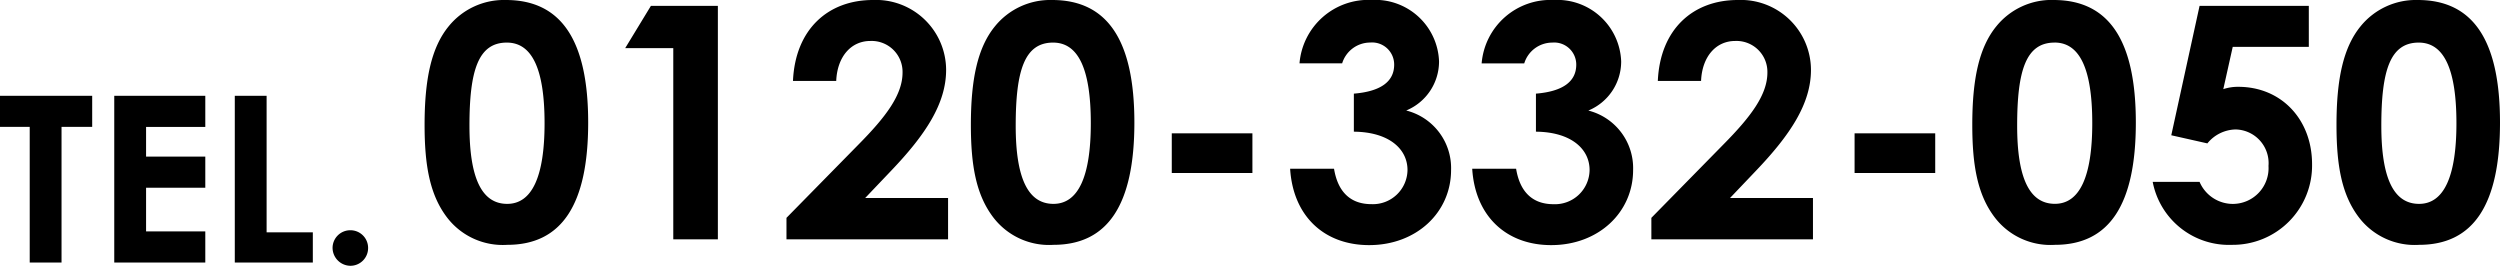
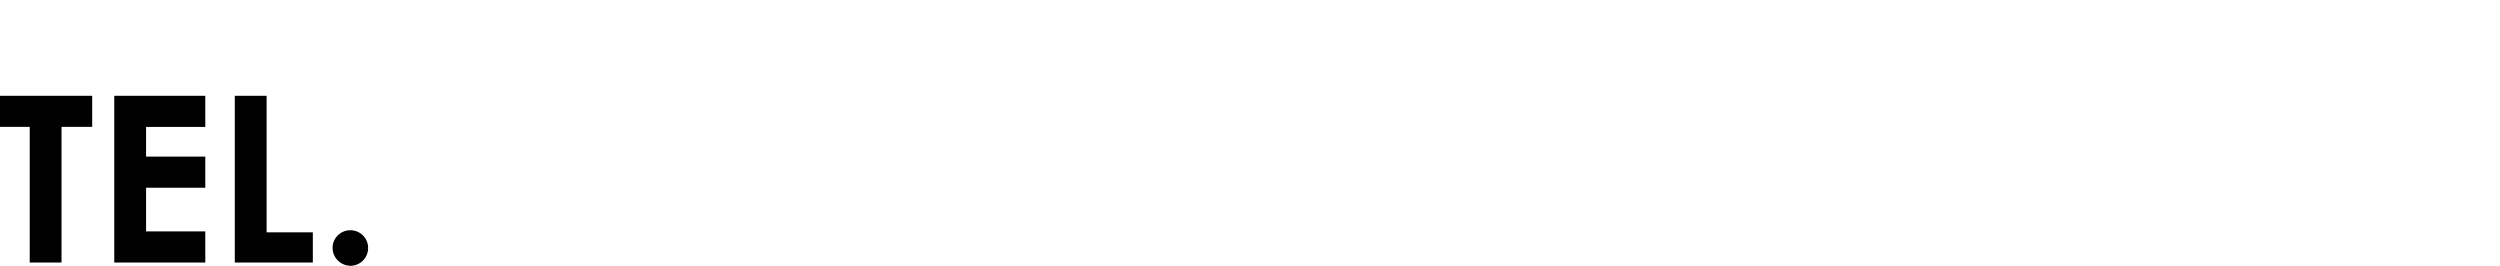
<svg xmlns="http://www.w3.org/2000/svg" width="215.287" height="22.889" viewBox="0 0 215.287 22.889">
  <g transform="translate(-23925.221 13400.608)">
-     <path d="M7.784-20.608A6.128,6.128,0,0,0,2.856-18.34C1.344-16.492.784-13.72.784-9.856c0,3.5.448,6.048,1.96,8.008A6.036,6.036,0,0,0,7.9.476c4.7,0,6.972-3.472,6.972-10.528S12.572-20.608,7.784-20.608Zm.084,3.668c2.184,0,3.248,2.3,3.248,6.944,0,4.62-1.092,6.944-3.22,6.944-2.212,0-3.248-2.268-3.248-6.72C4.648-14.532,5.4-16.94,7.868-16.94Zm10.192.476H22.2V0H26.04V-20.1H20.272ZM31.948-1.848V0H45.864V-3.556h-7.14l2.24-2.352c2.94-3.08,4.732-5.768,4.732-8.68a6.041,6.041,0,0,0-6.3-6.02c-3.864,0-6.692,2.52-6.888,6.972h3.724c.084-2.072,1.26-3.444,2.94-3.444a2.663,2.663,0,0,1,2.772,2.716c0,1.932-1.456,3.836-3.78,6.188Zm22.876-18.76A6.128,6.128,0,0,0,49.9-18.34c-1.512,1.848-2.072,4.62-2.072,8.484,0,3.5.448,6.048,1.96,8.008A6.036,6.036,0,0,0,54.936.476c4.7,0,6.972-3.472,6.972-10.528S59.612-20.608,54.824-20.608Zm.084,3.668c2.184,0,3.248,2.3,3.248,6.944,0,4.62-1.092,6.944-3.22,6.944-2.212,0-3.248-2.268-3.248-6.72C51.688-14.532,52.444-16.94,54.908-16.94ZM65.128-5.712h6.944V-9.128H65.128ZM84.28-15.036c0,1.428-1.12,2.3-3.472,2.492v3.276c3.024.028,4.62,1.484,4.62,3.3a2.98,2.98,0,0,1-3.108,2.94c-1.764,0-2.884-1.008-3.22-3.052H75.32C75.572-1.988,78.26.5,82.124.5c4.088,0,7.056-2.828,7.056-6.468a5.114,5.114,0,0,0-3.864-5.124,4.571,4.571,0,0,0,2.828-4.228,5.5,5.5,0,0,0-5.8-5.292,5.952,5.952,0,0,0-6.216,5.46H79.8a2.529,2.529,0,0,1,2.408-1.792A1.9,1.9,0,0,1,84.28-15.036Zm15.68,0c0,1.428-1.12,2.3-3.472,2.492v3.276c3.024.028,4.62,1.484,4.62,3.3A2.98,2.98,0,0,1,98-3.024c-1.764,0-2.884-1.008-3.22-3.052H91C91.252-1.988,93.94.5,97.8.5c4.088,0,7.056-2.828,7.056-6.468A5.114,5.114,0,0,0,101-11.088a4.571,4.571,0,0,0,2.828-4.228,5.5,5.5,0,0,0-5.8-5.292,5.952,5.952,0,0,0-6.216,5.46H95.48a2.529,2.529,0,0,1,2.408-1.792A1.9,1.9,0,0,1,99.96-15.036Zm6.468,13.188V0h13.916V-3.556H113.2l2.24-2.352c2.94-3.08,4.732-5.768,4.732-8.68a6.041,6.041,0,0,0-6.3-6.02c-3.864,0-6.692,2.52-6.888,6.972h3.724c.084-2.072,1.26-3.444,2.94-3.444a2.663,2.663,0,0,1,2.772,2.716c0,1.932-1.456,3.836-3.78,6.188Zm17.5-3.864h6.944V-9.128h-6.944Zm17.136-14.9a6.128,6.128,0,0,0-4.928,2.268c-1.512,1.848-2.072,4.62-2.072,8.484,0,3.5.448,6.048,1.96,8.008A6.036,6.036,0,0,0,141.176.476c4.7,0,6.972-3.472,6.972-10.528S145.852-20.608,141.064-20.608Zm.084,3.668c2.184,0,3.248,2.3,3.248,6.944,0,4.62-1.092,6.944-3.22,6.944-2.212,0-3.248-2.268-3.248-6.72C137.928-14.532,138.684-16.94,141.148-16.94ZM151.2-8.96l3.108.7a3.218,3.218,0,0,1,2.436-1.2,2.9,2.9,0,0,1,2.828,3.136,3.081,3.081,0,0,1-3.052,3.276,3.119,3.119,0,0,1-2.884-1.9H149.6A6.681,6.681,0,0,0,156.436.476a6.826,6.826,0,0,0,6.888-6.944c0-3.836-2.632-6.664-6.356-6.664a4.02,4.02,0,0,0-1.288.2l.812-3.64h6.552V-20.1h-9.408Zm21.224-11.648A6.128,6.128,0,0,0,167.5-18.34c-1.512,1.848-2.072,4.62-2.072,8.484,0,3.5.448,6.048,1.96,8.008A6.036,6.036,0,0,0,172.536.476c4.7,0,6.972-3.472,6.972-10.528S177.212-20.608,172.424-20.608Zm.084,3.668c2.184,0,3.248,2.3,3.248,6.944,0,4.62-1.092,6.944-3.22,6.944-2.212,0-3.248-2.268-3.248-6.72C169.288-14.532,170.044-16.94,172.508-16.94Z" transform="translate(23961 -13380)" />
    <path d="M.22-11.68H2.78V0H5.52V-11.68H8.16v-2.68H.22ZM10.06,0H17.9V-2.68H12.8V-6.44h5.1V-9.12H12.8v-2.56h5.1v-2.68H10.06ZM20.44,0h6.72V-2.6H23.18V-14.36H20.44ZM30.4-2.78a1.524,1.524,0,0,0-1.54,1.52A1.554,1.554,0,0,0,30.4.28a1.524,1.524,0,0,0,1.52-1.54A1.519,1.519,0,0,0,30.4-2.78Z" transform="translate(23925 -13378)" />
  </g>
</svg>